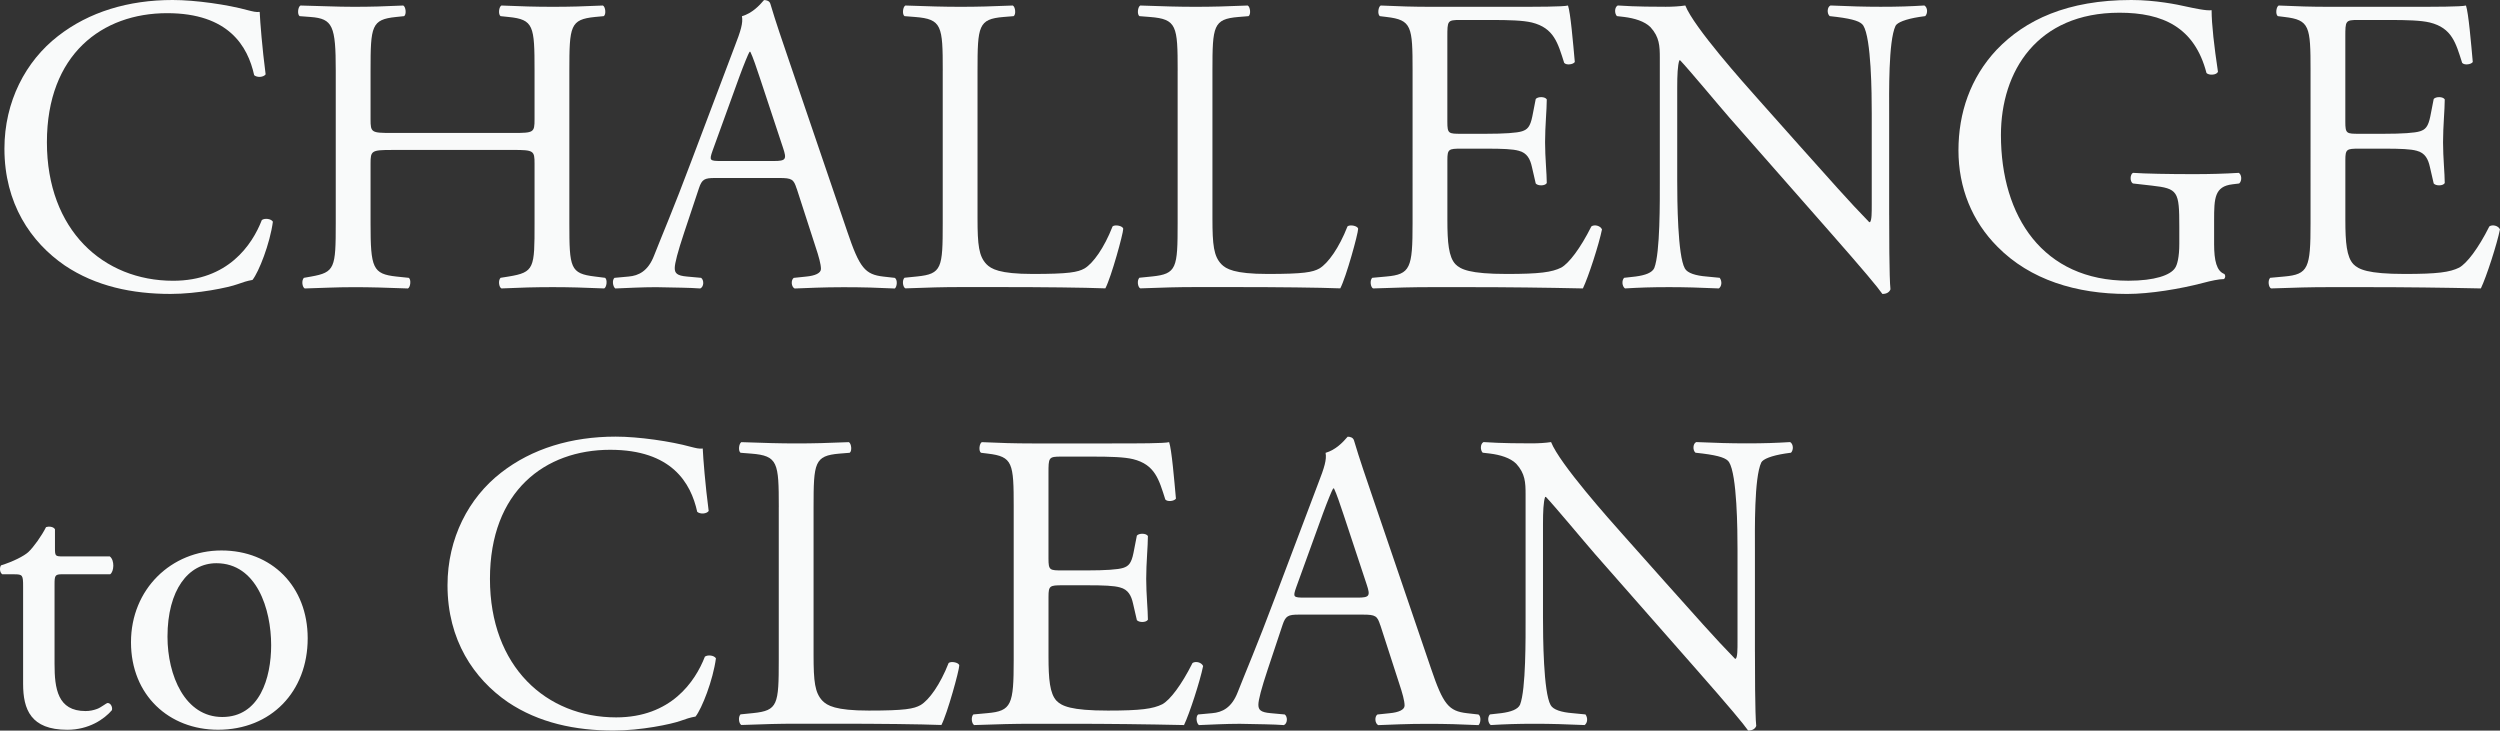
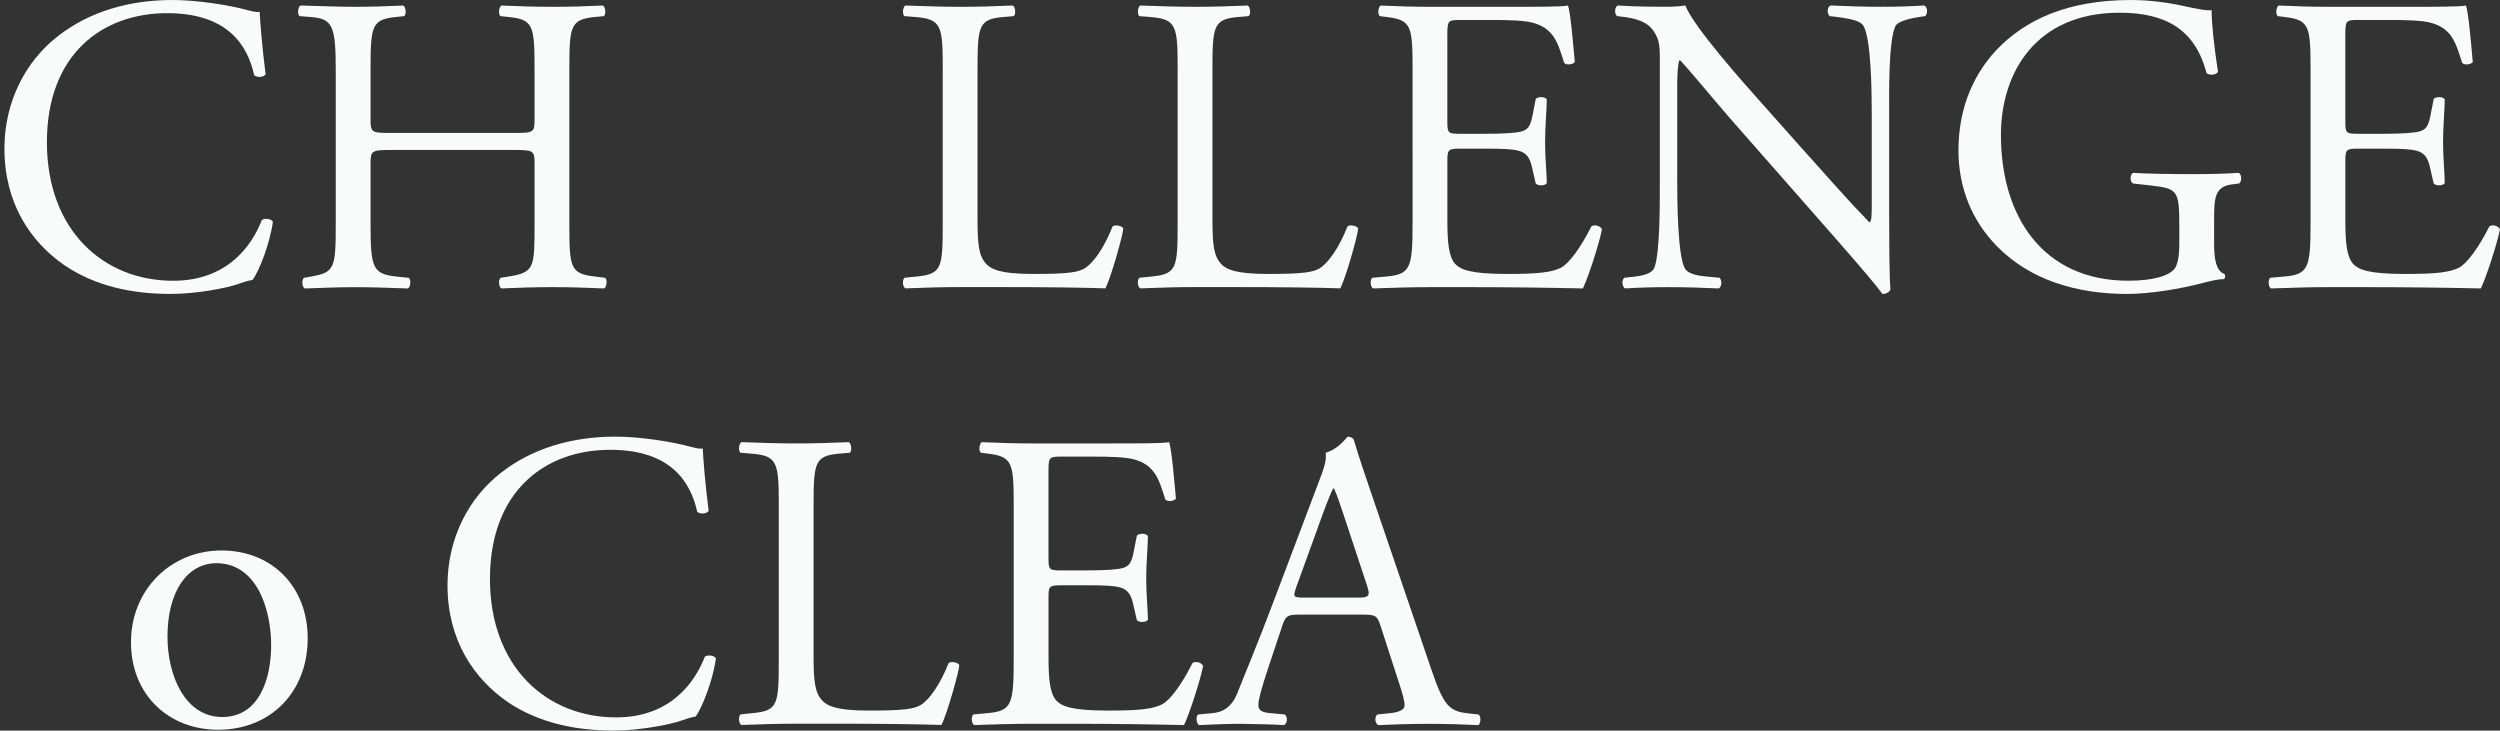
<svg xmlns="http://www.w3.org/2000/svg" id="_レイヤー_2" data-name="レイヤー 2" width="778.7" height="227.56" viewBox="0 0 778.7 227.56">
  <rect x="0" y="0" width="778.7" height="227.56" fill="#333333" stroke="none" />
  <defs>
    <style>
      .cls-1 {
        fill: #f9fafa;
        stroke-width: 0px;
      }
    </style>
  </defs>
  <g id="_文字" data-name="文字">
    <g>
      <path class="cls-1" d="m18.05,11.25C27.71,3.7,40.01,0,53.77,0c7.15,0,17.2,1.46,23.42,3.18,1.59.4,2.51.66,3.7.53.13,3.04.79,11.38,1.85,19.45-.66.93-2.65,1.06-3.57.26-1.98-9-7.94-19.32-27.12-19.32-20.24,0-37.44,12.83-37.44,40.22s17.6,43.13,39.3,43.13c17.07,0,24.61-11.11,27.65-18.92.93-.66,2.91-.4,3.44.53-.93,6.88-4.37,15.61-6.35,18.13-1.59.26-3.18.79-4.63,1.32-2.91,1.06-12.44,3.04-20.9,3.04-11.91,0-23.29-2.38-32.94-8.86C9.58,75.42,1.38,63.38,1.38,46.31c0-14.69,6.62-27.26,16.67-35.06Z" />
      <path class="cls-1" d="m122.04,46.71c-6.35,0-6.62.26-6.62,4.23v18.66c0,13.89.66,15.74,8.07,16.54l3.84.4c.79.53.53,2.91-.26,3.31-7.15-.26-11.64-.4-16.8-.4-5.69,0-10.19.26-15.35.4-.79-.4-1.06-2.51-.26-3.31l2.25-.4c7.41-1.32,7.67-2.65,7.67-16.54V21.96c0-13.89-.93-16.14-7.81-16.67l-3.44-.26c-.79-.53-.53-2.91.26-3.31,6.48.13,10.98.4,16.67.4,5.16,0,9.66-.13,15.35-.4.79.4,1.06,2.78.26,3.31l-2.51.26c-7.67.79-7.94,2.78-7.94,16.67v15.22c0,4.1.26,4.23,6.62,4.23h37.84c6.35,0,6.62-.13,6.62-4.23v-15.22c0-13.89-.26-15.88-8.07-16.67l-2.51-.26c-.79-.53-.53-2.91.26-3.31,6.09.26,10.58.4,16.01.4s9.66-.13,15.61-.4c.79.4,1.06,2.78.26,3.31l-2.78.26c-7.67.79-7.94,2.78-7.94,16.67v47.63c0,13.89.26,15.61,7.94,16.54l3.18.4c.79.53.53,2.91-.26,3.31-6.35-.26-10.85-.4-16.01-.4-5.42,0-10.19.13-16.01.4-.79-.4-1.06-2.51-.26-3.31l2.51-.4c8.07-1.32,8.07-2.65,8.07-16.54v-18.66c0-3.97-.26-4.23-6.62-4.23h-37.84Z" />
-       <path class="cls-1" d="m248.14,58.75c-.93-2.91-1.46-3.31-5.42-3.31h-19.98c-3.31,0-4.1.4-5.03,3.18l-4.63,13.89c-1.98,5.95-2.91,9.53-2.91,10.98,0,1.59.66,2.38,3.84,2.65l4.37.4c.93.66.93,2.78-.26,3.31-3.44-.26-7.54-.26-13.76-.4-4.37,0-9.13.26-12.7.4-.79-.53-1.06-2.65-.26-3.31l4.37-.4c3.18-.26,6.09-1.72,7.94-6.48,2.38-6.09,6.09-14.69,11.64-29.5l13.5-35.72c1.85-4.76,2.65-7.28,2.25-9.39,3.18-.93,5.42-3.31,6.88-5.03.79,0,1.72.26,1.98,1.19,1.72,5.82,3.84,11.91,5.82,17.73l18.13,53.19c3.84,11.38,5.56,13.36,11.25,14.02l3.57.4c.93.66.66,2.78,0,3.31-5.42-.26-10.06-.4-16.01-.4-6.35,0-11.38.26-15.22.4-1.06-.53-1.19-2.65-.26-3.31l3.84-.4c2.78-.26,4.63-1.06,4.63-2.38,0-1.46-.66-3.84-1.72-7.01l-5.82-17.99Zm-26.2-11.78c-1.06,3.04-.93,3.18,2.78,3.18h16.27c3.84,0,4.1-.53,2.91-4.1l-7.14-21.57c-1.06-3.18-2.25-6.75-3.04-8.34h-.26c-.4.66-1.72,3.84-3.18,7.81l-8.34,23.02Z" />
      <path class="cls-1" d="m293.65,21.96c0-13.89-.26-16.01-8.6-16.67l-3.31-.26c-.79-.53-.53-2.91.26-3.31,7.41.26,11.91.4,17.2.4s9.66-.13,16.27-.4c.79.4,1.06,2.78.26,3.31l-3.18.26c-7.81.66-8.07,2.78-8.07,16.67v46.04c0,8.34.4,11.78,2.78,14.29,1.46,1.46,3.97,3.04,14.42,3.04,11.25,0,14.02-.53,16.14-1.72,2.65-1.59,6.09-6.35,8.73-13.1.79-.66,3.31-.13,3.31.79,0,1.46-3.7,14.95-5.56,18.52-6.75-.26-19.32-.4-32.94-.4h-12.17c-5.56,0-9.79.13-17.2.4-.79-.4-1.06-2.51-.26-3.31l3.97-.4c7.67-.79,7.94-2.65,7.94-16.54V21.96Z" />
      <path class="cls-1" d="m366.82,21.96c0-13.89-.26-16.01-8.6-16.67l-3.31-.26c-.79-.53-.53-2.91.26-3.31,7.41.26,11.91.4,17.2.4s9.66-.13,16.27-.4c.79.4,1.06,2.78.26,3.31l-3.18.26c-7.81.66-8.07,2.78-8.07,16.67v46.04c0,8.34.4,11.78,2.78,14.29,1.46,1.46,3.97,3.04,14.42,3.04,11.25,0,14.02-.53,16.14-1.72,2.65-1.59,6.09-6.35,8.73-13.1.79-.66,3.31-.13,3.31.79,0,1.46-3.7,14.95-5.56,18.52-6.75-.26-19.32-.4-32.94-.4h-12.17c-5.56,0-9.79.13-17.2.4-.79-.4-1.06-2.51-.26-3.31l3.97-.4c7.67-.79,7.94-2.65,7.94-16.54V21.96Z" />
      <path class="cls-1" d="m439.99,21.96c0-13.76-.26-15.74-8.07-16.67l-2.12-.26c-.79-.53-.53-2.91.26-3.31,5.69.26,10.19.4,15.61.4h24.87c8.47,0,16.27,0,17.86-.4.79,2.25,1.59,11.78,2.12,17.6-.53.79-2.65,1.06-3.31.26-1.98-6.22-3.18-10.85-10.06-12.57-2.78-.66-7.01-.79-12.83-.79h-9.53c-3.97,0-3.97.26-3.97,5.29v26.46c0,3.7.4,3.7,4.37,3.7h7.67c5.56,0,9.66-.26,11.25-.79,1.59-.53,2.51-1.32,3.18-4.63l1.06-5.42c.66-.79,2.91-.79,3.44.13,0,3.18-.53,8.34-.53,13.36,0,4.76.53,9.79.53,12.7-.53.93-2.78.93-3.44.13l-1.19-5.16c-.53-2.38-1.46-4.37-4.1-5.03-1.85-.53-5.03-.66-10.19-.66h-7.67c-3.97,0-4.37.13-4.37,3.57v18.66c0,7.01.4,11.51,2.51,13.76,1.59,1.59,4.37,3.04,16.01,3.04,10.19,0,14.02-.53,16.94-1.98,2.38-1.32,5.95-5.95,9.39-12.83.93-.66,2.78-.26,3.31.93-.93,4.63-4.23,14.82-5.95,18.39-11.91-.26-23.68-.4-35.46-.4h-11.91c-5.69,0-10.19.13-17.99.4-.79-.4-1.06-2.51-.26-3.31l4.37-.4c7.54-.66,8.2-2.65,8.2-16.54V21.96Z" />
      <path class="cls-1" d="m588.44,66.95c0,3.97,0,19.71.4,23.15-.26.79-1.06,1.46-2.51,1.46-1.59-2.25-5.42-6.88-16.94-19.98l-30.7-34.93c-3.57-4.1-12.57-14.95-15.35-17.86h-.26c-.53,1.59-.66,4.63-.66,8.6v28.84c0,6.22.13,23.42,2.38,27.39.79,1.46,3.44,2.25,6.75,2.51l4.1.4c.79,1.06.66,2.65-.26,3.31-5.95-.26-10.58-.4-15.48-.4-5.56,0-9.13.13-13.76.4-.93-.66-1.06-2.51-.26-3.31l3.57-.4c3.04-.4,5.16-1.19,5.82-2.65,1.85-4.76,1.72-20.91,1.72-27.26V17.99c0-3.7-.13-6.48-2.91-9.53-1.85-1.85-5.03-2.78-8.2-3.18l-2.25-.26c-.79-.79-.79-2.78.26-3.31,5.56.4,12.57.4,14.95.4,2.12,0,4.37-.13,6.09-.4,2.65,6.75,18.26,24.21,22.62,29.11l12.83,14.42c9.13,10.19,15.61,17.6,21.83,23.95h.26c.53-.66.53-2.78.53-5.56v-28.31c0-6.22-.13-23.42-2.65-27.39-.79-1.19-2.91-1.98-8.2-2.65l-2.25-.26c-.93-.79-.79-2.91.26-3.31,6.09.26,10.58.4,15.61.4,5.69,0,9.13-.13,13.63-.4,1.06.66,1.06,2.51.26,3.31l-1.85.26c-4.23.66-6.88,1.72-7.41,2.78-2.25,4.76-1.98,21.17-1.98,27.26v31.62Z" />
      <path class="cls-1" d="m689.65,75.95c0,5.29.79,8.47,3.18,9.39.4.4.4,1.19-.13,1.59-1.59,0-3.97.53-6.48,1.19-7.01,1.85-16.54,3.44-23.68,3.44-15.75,0-30.17-4.37-40.35-14.69-7.94-7.94-12.17-18.39-12.17-30.03s3.7-22.62,11.91-31.36c8.87-9.26,21.96-15.48,41.94-15.48,7.54,0,14.55,1.46,16.8,1.98,2.51.53,6.62,1.46,8.2,1.19,0,4.37.79,11.25,1.98,19.18-.4,1.06-2.78,1.19-3.57.4-3.7-14.29-13.63-18.79-27.12-18.79-25.67,0-36.91,18.26-36.91,38.1,0,25.4,13.1,45.38,39.69,45.38,8.2,0,13.1-1.72,14.55-3.97.66-.93,1.32-3.31,1.32-7.54v-5.29c0-11.11-.4-11.91-8.6-12.83l-5.82-.66c-1.06-.53-.93-2.91,0-3.31,3.84.26,11.11.4,18.92.4,5.16,0,9.66-.13,14.02-.4.93.53,1.06,2.51.13,3.31l-2.12.26c-5.56.66-5.69,4.37-5.69,11.11v7.41Z" />
      <path class="cls-1" d="m719.69,21.96c0-13.76-.26-15.74-8.07-16.67l-2.12-.26c-.79-.53-.53-2.91.26-3.31,5.69.26,10.19.4,15.61.4h24.87c8.47,0,16.27,0,17.86-.4.79,2.25,1.59,11.78,2.12,17.6-.53.79-2.65,1.06-3.31.26-1.98-6.22-3.17-10.85-10.06-12.57-2.78-.66-7.01-.79-12.83-.79h-9.53c-3.97,0-3.97.26-3.97,5.29v26.46c0,3.7.4,3.7,4.37,3.7h7.67c5.56,0,9.66-.26,11.25-.79,1.59-.53,2.51-1.32,3.18-4.63l1.06-5.42c.66-.79,2.91-.79,3.44.13,0,3.18-.53,8.34-.53,13.36,0,4.76.53,9.79.53,12.7-.53.93-2.78.93-3.44.13l-1.19-5.16c-.53-2.38-1.46-4.37-4.1-5.03-1.85-.53-5.03-.66-10.19-.66h-7.67c-3.97,0-4.37.13-4.37,3.57v18.66c0,7.01.4,11.51,2.51,13.76,1.59,1.59,4.37,3.04,16.01,3.04,10.19,0,14.02-.53,16.94-1.98,2.38-1.32,5.95-5.95,9.39-12.83.93-.66,2.78-.26,3.31.93-.93,4.63-4.23,14.82-5.95,18.39-11.91-.26-23.68-.4-35.46-.4h-11.91c-5.69,0-10.19.13-17.99.4-.79-.4-1.06-2.51-.26-3.31l4.37-.4c7.54-.66,8.2-2.65,8.2-16.54V21.96Z" />
-       <path class="cls-1" d="m19.37,178.87c-2.25,0-2.38.4-2.38,3.18v24.74c0,7.67.93,14.69,9.66,14.69,1.32,0,2.51-.26,3.57-.66,1.19-.4,2.91-1.85,3.31-1.85,1.06,0,1.59,1.46,1.32,2.25-2.38,2.78-7.15,6.09-13.89,6.09-11.38,0-13.76-6.35-13.76-14.29v-30.3c0-3.57-.13-3.84-2.78-3.84H.71c-.79-.53-.93-1.98-.4-2.78,3.84-1.19,7.14-2.91,8.47-4.1,1.72-1.59,4.23-5.16,5.56-7.81.66-.26,2.25-.26,2.78.66v5.95c0,2.38.13,2.51,2.38,2.51h14.69c1.59,1.19,1.32,4.76.13,5.56h-14.95Z" />
      <path class="cls-1" d="m95.84,198.85c0,16.54-11.38,28.45-27.92,28.45-15.22,0-27.12-10.72-27.12-27.26s12.57-28.58,28.18-28.58,26.86,11.11,26.86,27.39Zm-28.45-23.42c-8.73,0-15.22,8.34-15.22,22.89,0,12.04,5.42,25.01,17.07,25.01s15.22-12.17,15.22-22.36c0-11.25-4.5-25.54-17.07-25.54Z" />
      <path class="cls-1" d="m156.05,147.25c9.66-7.54,21.96-11.25,35.72-11.25,7.15,0,17.2,1.46,23.42,3.18,1.59.4,2.51.66,3.7.53.13,3.04.79,11.38,1.85,19.45-.66.93-2.65,1.06-3.57.26-1.98-9-7.94-19.32-27.12-19.32-20.24,0-37.44,12.83-37.44,40.22s17.6,43.13,39.3,43.13c17.07,0,24.61-11.11,27.65-18.92.93-.66,2.91-.4,3.44.53-.93,6.88-4.37,15.61-6.35,18.13-1.59.26-3.18.79-4.63,1.32-2.91,1.06-12.44,3.04-20.9,3.04-11.91,0-23.29-2.38-32.94-8.86-10.58-7.28-18.79-19.32-18.79-36.39,0-14.69,6.62-27.26,16.67-35.06Z" />
      <path class="cls-1" d="m242.58,157.96c0-13.89-.26-16.01-8.6-16.67l-3.31-.26c-.79-.53-.53-2.91.26-3.31,7.41.26,11.91.4,17.2.4s9.66-.13,16.27-.4c.79.4,1.06,2.78.26,3.31l-3.18.26c-7.81.66-8.07,2.78-8.07,16.67v46.04c0,8.34.4,11.78,2.78,14.29,1.46,1.46,3.97,3.04,14.42,3.04,11.25,0,14.02-.53,16.14-1.72,2.65-1.59,6.09-6.35,8.73-13.1.79-.66,3.31-.13,3.31.79,0,1.46-3.7,14.95-5.56,18.52-6.75-.26-19.32-.4-32.94-.4h-12.17c-5.56,0-9.79.13-17.2.4-.79-.4-1.06-2.51-.26-3.31l3.97-.4c7.67-.79,7.94-2.65,7.94-16.54v-47.63Z" />
      <path class="cls-1" d="m315.75,157.96c0-13.76-.26-15.74-8.07-16.67l-2.12-.26c-.79-.53-.53-2.91.26-3.31,5.69.26,10.19.4,15.61.4h24.87c8.47,0,16.27,0,17.86-.4.79,2.25,1.59,11.78,2.12,17.6-.53.79-2.65,1.06-3.31.26-1.98-6.22-3.18-10.85-10.06-12.57-2.78-.66-7.01-.79-12.83-.79h-9.53c-3.97,0-3.97.26-3.97,5.29v26.46c0,3.7.4,3.7,4.37,3.7h7.67c5.56,0,9.66-.26,11.25-.79,1.59-.53,2.51-1.32,3.18-4.63l1.06-5.42c.66-.79,2.91-.79,3.44.13,0,3.18-.53,8.34-.53,13.36,0,4.76.53,9.79.53,12.7-.53.93-2.78.93-3.44.13l-1.19-5.16c-.53-2.38-1.46-4.37-4.1-5.03-1.85-.53-5.03-.66-10.19-.66h-7.67c-3.97,0-4.37.13-4.37,3.57v18.66c0,7.01.4,11.51,2.51,13.76,1.59,1.59,4.37,3.04,16.01,3.04,10.19,0,14.02-.53,16.94-1.98,2.38-1.32,5.95-5.95,9.39-12.83.93-.66,2.78-.26,3.31.93-.93,4.63-4.23,14.82-5.95,18.39-11.91-.26-23.68-.4-35.46-.4h-11.91c-5.69,0-10.19.13-17.99.4-.79-.4-1.06-2.51-.26-3.31l4.37-.4c7.54-.66,8.2-2.65,8.2-16.54v-47.63Z" />
      <path class="cls-1" d="m429.93,194.75c-.93-2.91-1.46-3.31-5.42-3.31h-19.98c-3.31,0-4.1.4-5.03,3.18l-4.63,13.89c-1.98,5.95-2.91,9.53-2.91,10.98,0,1.59.66,2.38,3.84,2.65l4.37.4c.93.66.93,2.78-.26,3.31-3.44-.26-7.54-.26-13.76-.4-4.37,0-9.13.26-12.7.4-.79-.53-1.06-2.65-.26-3.31l4.37-.4c3.18-.26,6.09-1.72,7.94-6.48,2.38-6.09,6.09-14.69,11.64-29.5l13.5-35.72c1.85-4.76,2.65-7.28,2.25-9.39,3.18-.93,5.42-3.31,6.88-5.03.79,0,1.72.26,1.98,1.19,1.72,5.82,3.84,11.91,5.82,17.73l18.13,53.19c3.84,11.38,5.56,13.36,11.25,14.02l3.57.4c.93.66.66,2.78,0,3.31-5.42-.26-10.06-.4-16.01-.4-6.35,0-11.38.26-15.22.4-1.06-.53-1.19-2.65-.26-3.31l3.84-.4c2.78-.26,4.63-1.06,4.63-2.38,0-1.46-.66-3.84-1.72-7.01l-5.82-17.99Zm-26.2-11.78c-1.06,3.04-.93,3.18,2.78,3.18h16.27c3.84,0,4.1-.53,2.91-4.1l-7.14-21.57c-1.06-3.18-2.25-6.75-3.04-8.34h-.26c-.4.66-1.72,3.84-3.18,7.81l-8.34,23.02Z" />
-       <path class="cls-1" d="m546.63,202.95c0,3.97,0,19.71.4,23.15-.26.79-1.06,1.46-2.51,1.46-1.59-2.25-5.42-6.88-16.94-19.98l-30.7-34.93c-3.57-4.1-12.57-14.95-15.35-17.86h-.26c-.53,1.59-.66,4.63-.66,8.6v28.84c0,6.22.13,23.42,2.38,27.39.79,1.46,3.44,2.25,6.75,2.51l4.1.4c.79,1.06.66,2.65-.26,3.31-5.95-.26-10.58-.4-15.48-.4-5.56,0-9.13.13-13.76.4-.93-.66-1.06-2.51-.26-3.31l3.57-.4c3.04-.4,5.16-1.19,5.82-2.65,1.85-4.76,1.72-20.91,1.72-27.26v-38.24c0-3.7-.13-6.48-2.91-9.53-1.85-1.85-5.03-2.78-8.2-3.18l-2.25-.26c-.79-.79-.79-2.78.26-3.31,5.56.4,12.57.4,14.95.4,2.12,0,4.37-.13,6.09-.4,2.65,6.75,18.26,24.21,22.62,29.11l12.83,14.42c9.13,10.19,15.61,17.6,21.83,23.95h.26c.53-.66.53-2.78.53-5.56v-28.31c0-6.22-.13-23.42-2.65-27.39-.79-1.19-2.91-1.98-8.2-2.65l-2.25-.26c-.93-.79-.79-2.91.26-3.31,6.09.26,10.58.4,15.61.4,5.69,0,9.13-.13,13.63-.4,1.06.66,1.06,2.51.26,3.31l-1.85.26c-4.23.66-6.88,1.72-7.41,2.78-2.25,4.76-1.98,21.17-1.98,27.26v31.62Z" />
    </g>
  </g>
</svg>